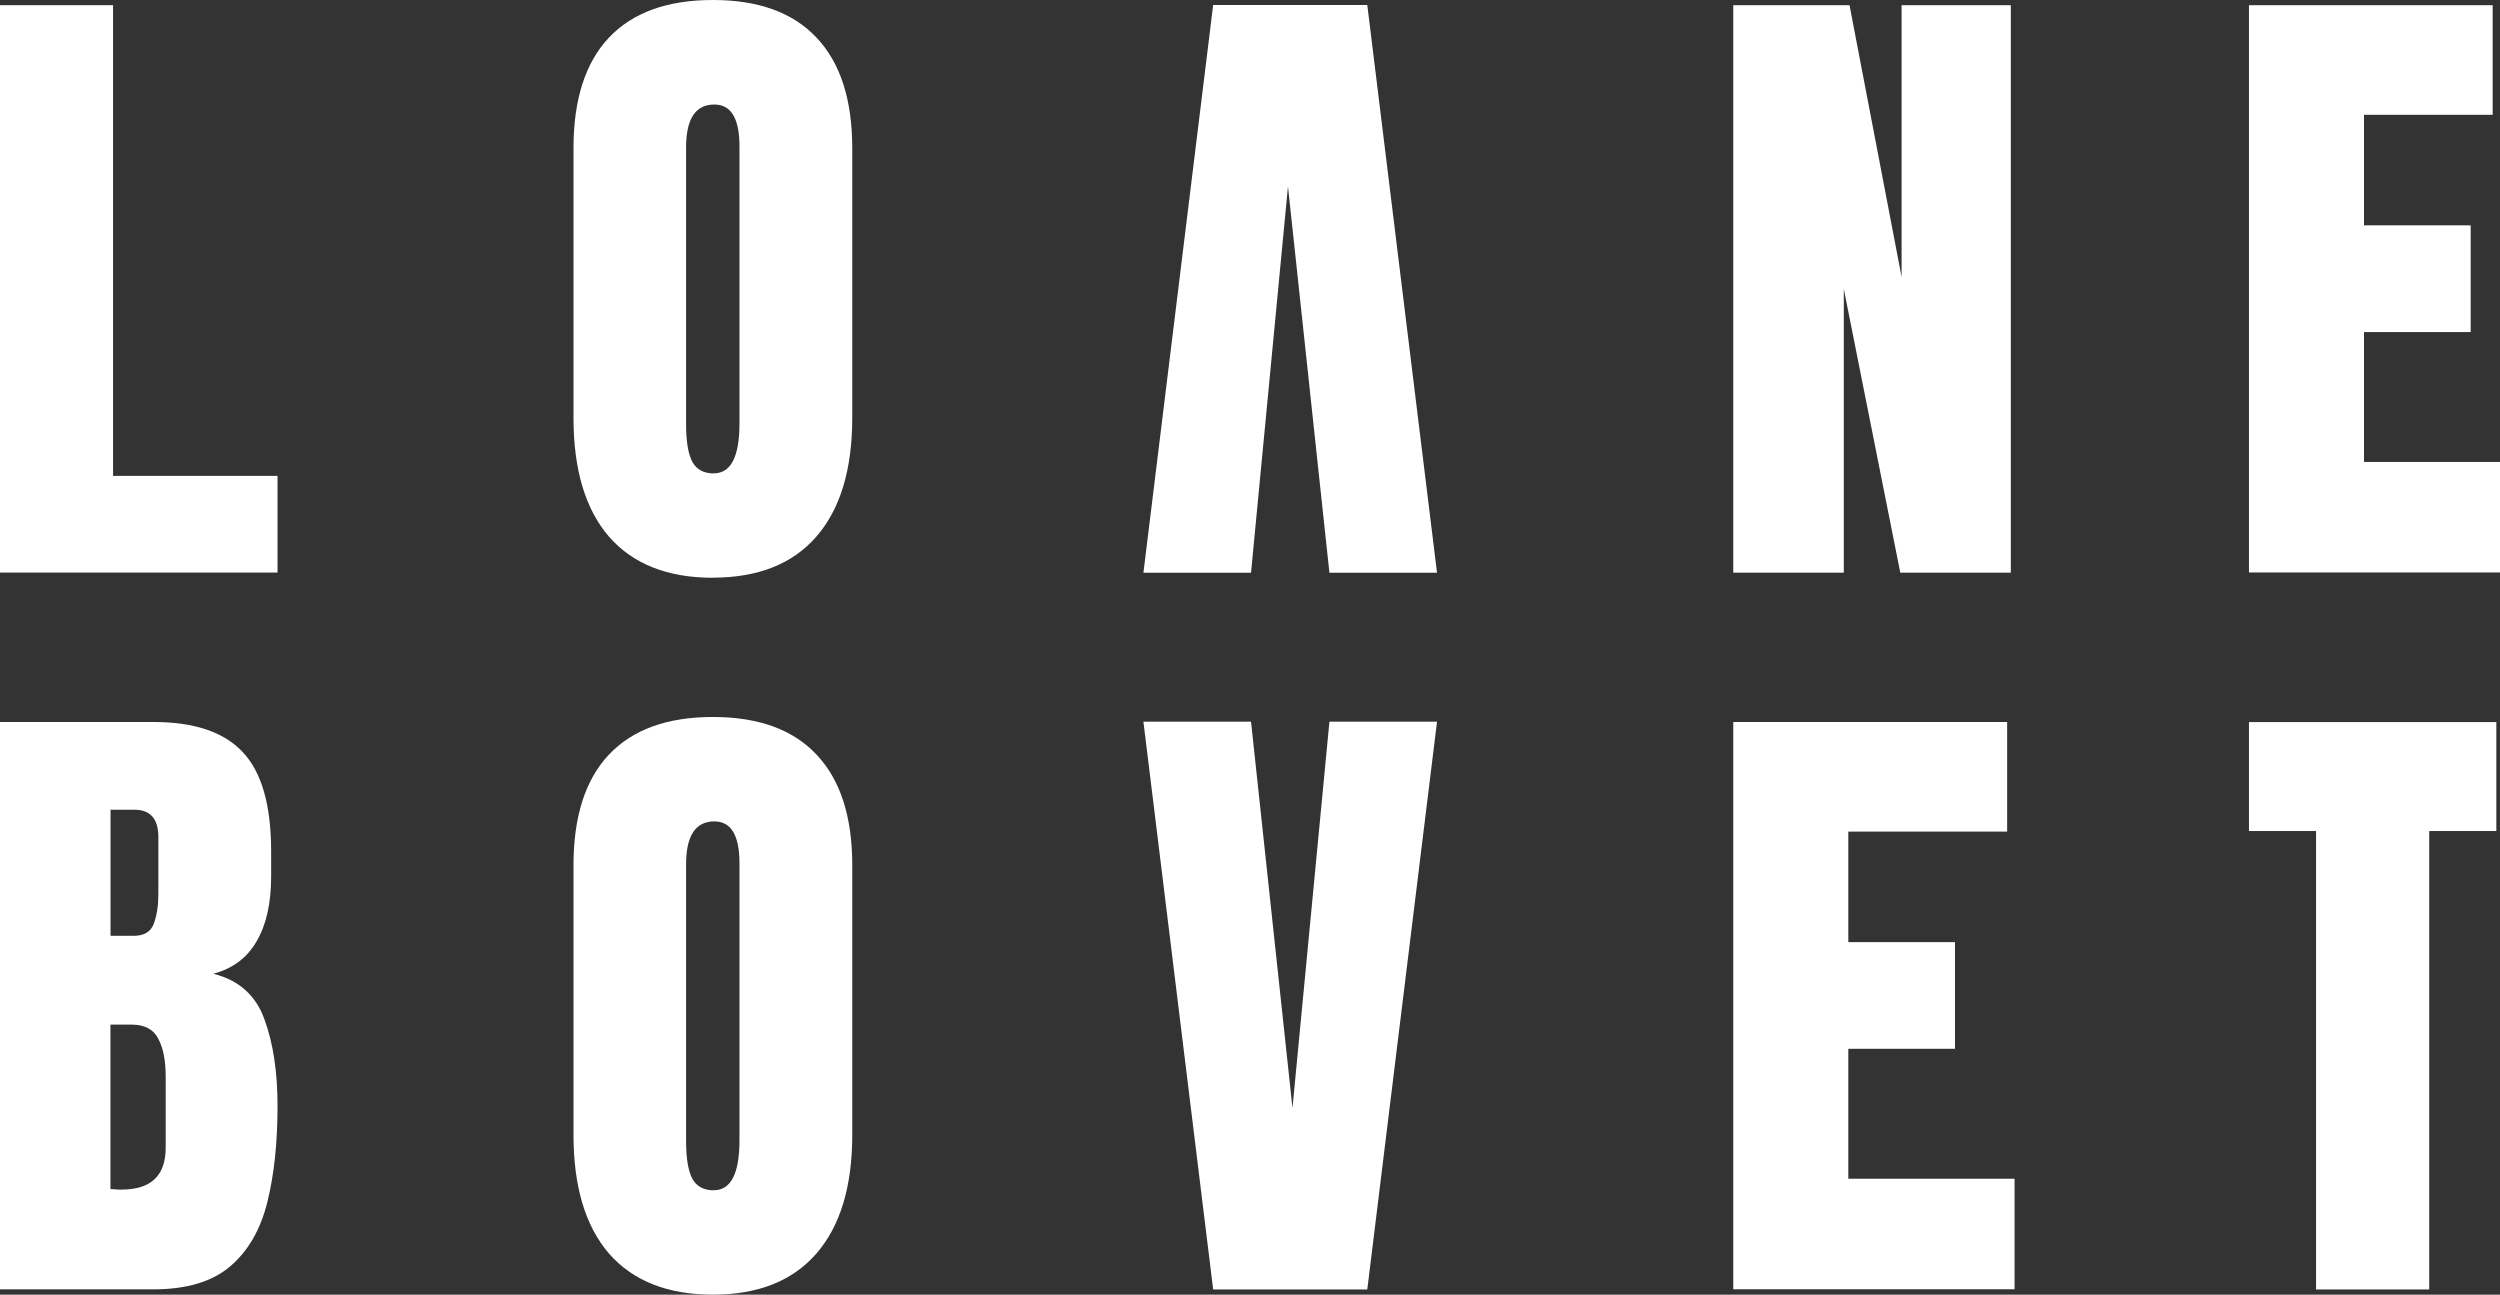
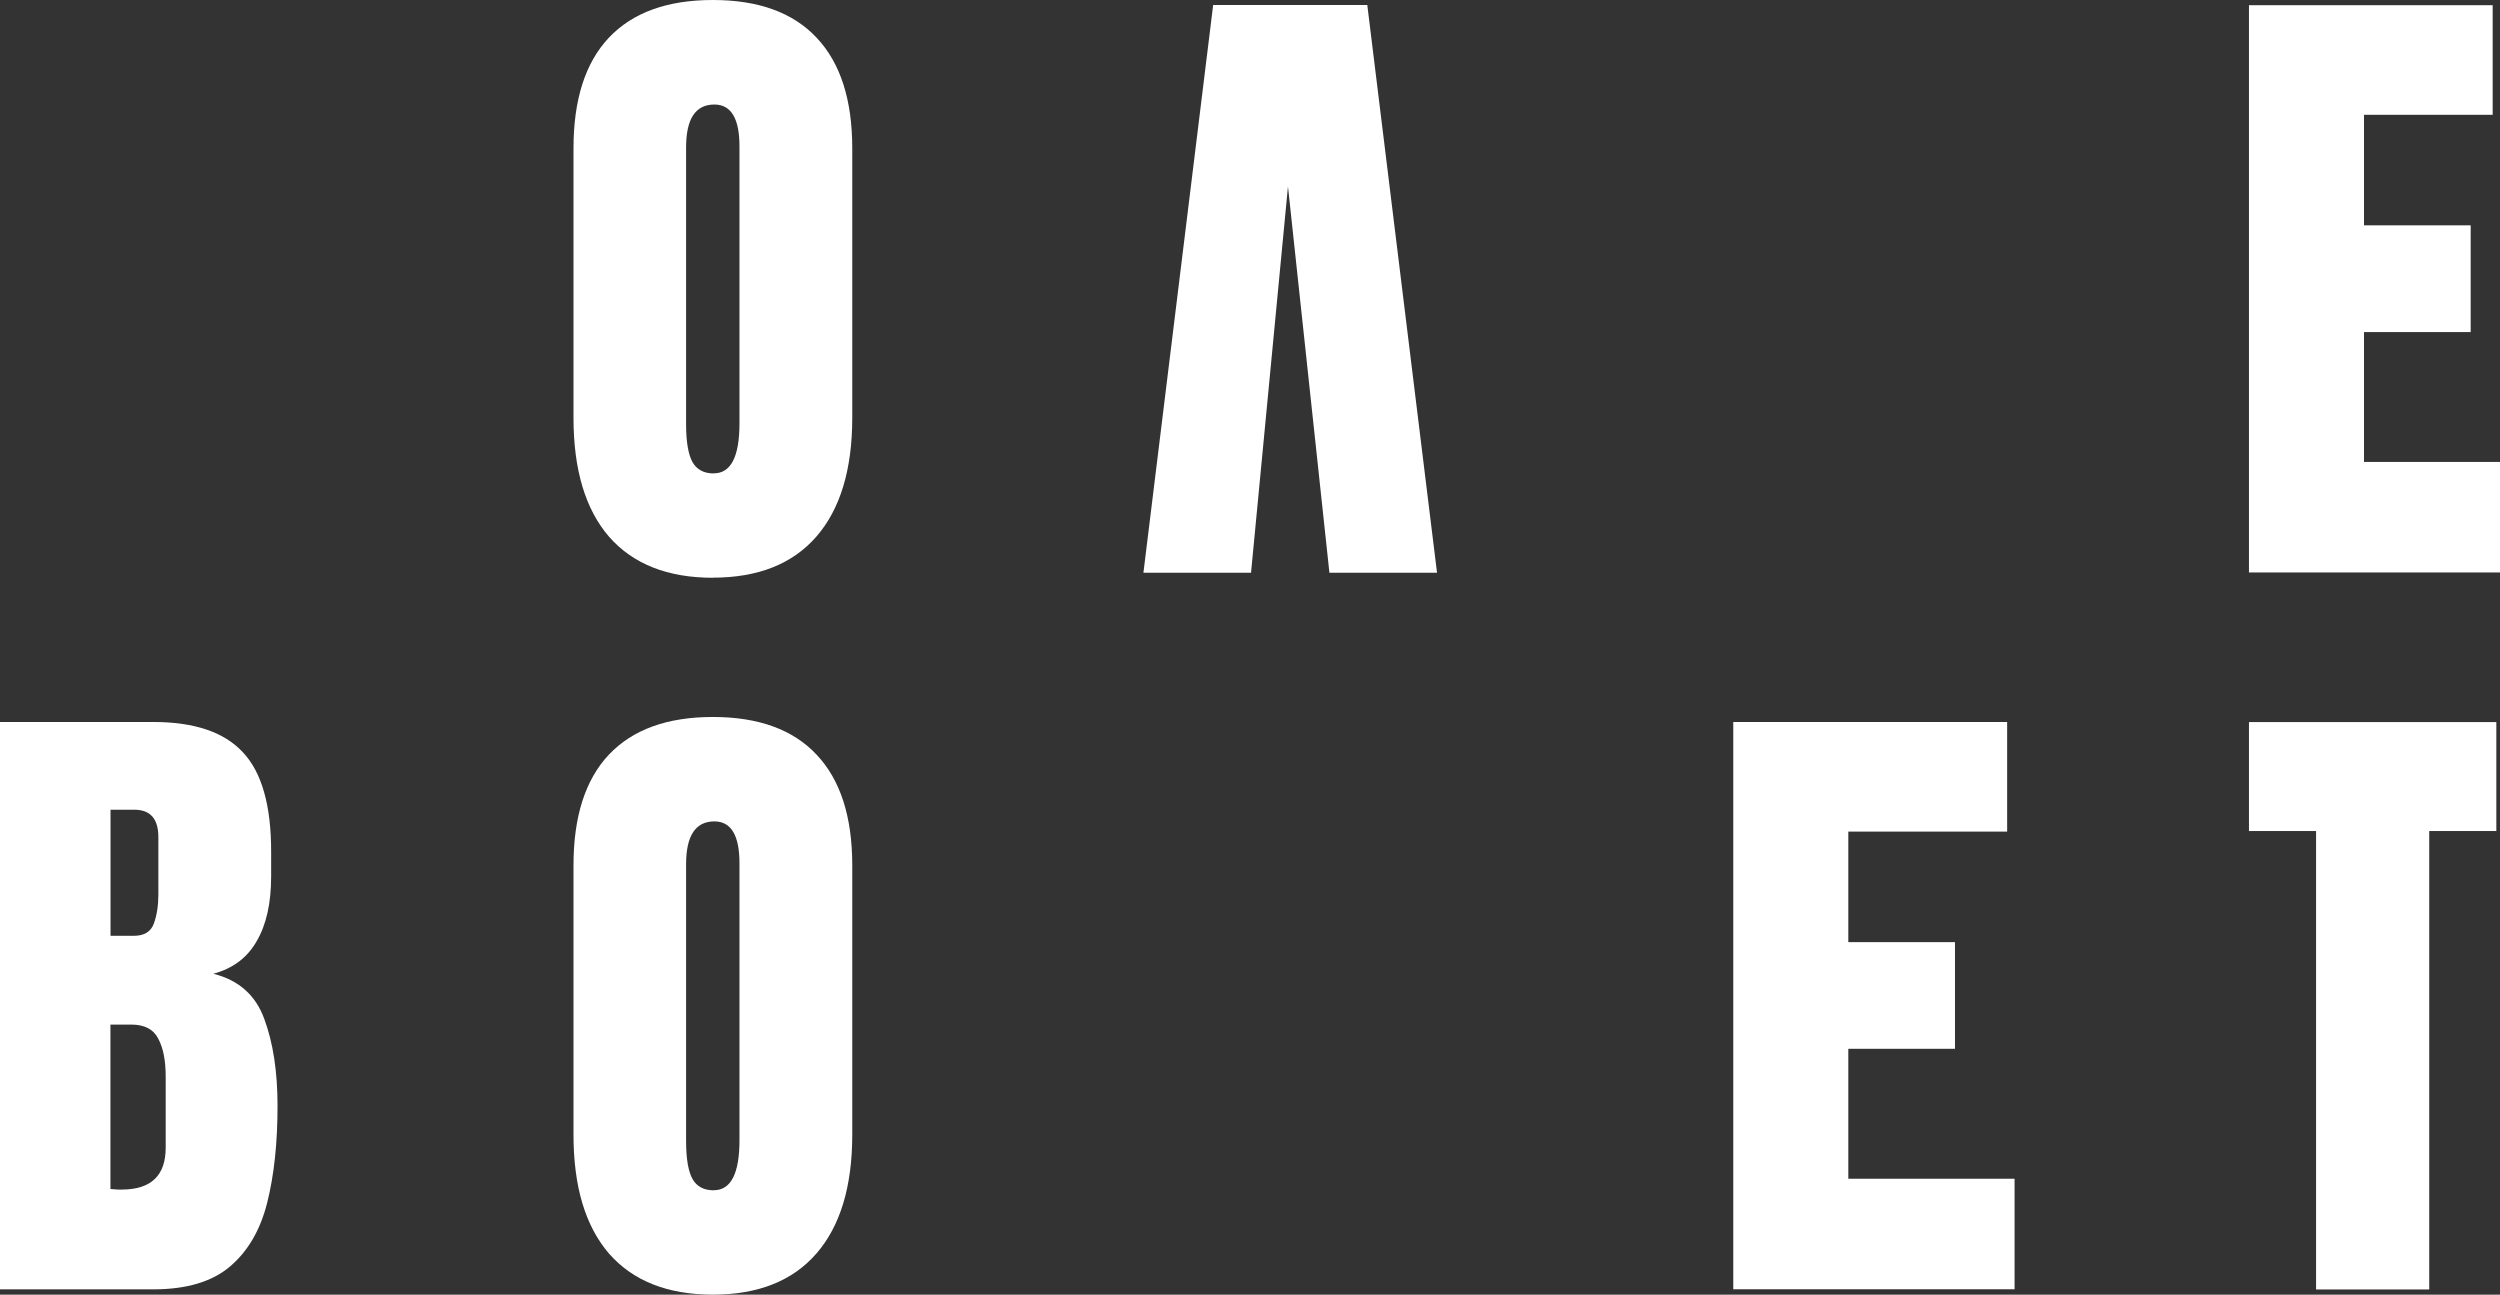
<svg xmlns="http://www.w3.org/2000/svg" width="280" height="145" viewBox="0 0 280 145" fill="none">
  <rect x="0" y="0" width="280" height="145" fill="#333333" stroke="none" />
  <g clip-path="url(#clip0_3_343)">
-     <path d="M0 64.127V0.581H12.663V53.299H31.084V64.127H0Z" fill="white" />
    <path d="M79.842 64.709C74.779 64.709 70.905 63.177 68.221 60.123C65.558 57.039 64.232 52.602 64.232 46.801V16.608C64.232 11.167 65.547 7.036 68.189 4.226C70.853 1.405 74.737 0 79.842 0C84.947 0 88.821 1.405 91.463 4.226C94.126 7.047 95.453 11.167 95.453 16.608V46.791C95.453 52.591 94.105 57.039 91.421 60.113C88.758 63.166 84.895 64.698 79.832 64.698L79.842 64.709ZM79.947 53.014C81.863 53.014 82.821 51.144 82.821 47.414V16.396C82.821 13.269 81.884 11.706 80.01 11.706C77.895 11.706 76.842 13.312 76.842 16.513V47.499C76.842 49.474 77.084 50.89 77.558 51.756C78.042 52.602 78.832 53.024 79.937 53.024L79.947 53.014Z" fill="white" />
-     <path d="M194.126 64.127V0.581H207.147L212.979 31.018V0.581H225.211V64.138H212.832L206.505 32.36V64.138H194.126V64.127Z" fill="white" />
    <path d="M251.884 64.127V0.581H279.179V12.857H264.768V25.239H276.716V37.188H264.768V51.735H280.011V64.117H251.895L251.884 64.127Z" fill="white" />
    <path d="M0 144.419V80.862H17.158C21.768 80.862 25.105 81.992 27.2 84.253C29.316 86.493 30.368 90.201 30.368 95.378V98.156C30.368 101.146 29.832 103.565 28.747 105.414C27.695 107.263 26.074 108.478 23.895 109.059C26.747 109.777 28.653 111.478 29.61 114.151C30.59 116.803 31.084 120.036 31.084 123.86C31.084 127.98 30.705 131.572 29.937 134.657C29.168 137.742 27.779 140.13 25.768 141.841C23.758 143.553 20.884 144.408 17.168 144.408H0V144.419ZM12.379 104.812H14.968C16.147 104.812 16.895 104.358 17.232 103.439C17.568 102.519 17.737 101.431 17.737 100.153V93.761C17.737 91.712 16.842 90.687 15.042 90.687H12.379V104.801V104.812ZM13.632 133.231C16.916 133.231 18.558 131.667 18.558 128.54V120.596C18.558 118.789 18.284 117.373 17.726 116.338C17.2 115.282 16.189 114.753 14.705 114.753H12.368V133.168C12.895 133.22 13.316 133.242 13.632 133.242V133.231Z" fill="white" />
    <path d="M79.842 145C74.779 145 70.905 143.468 68.221 140.415C65.558 137.33 64.232 132.893 64.232 127.093V96.91C64.232 91.469 65.547 87.338 68.189 84.528C70.853 81.707 74.737 80.302 79.842 80.302C84.947 80.302 88.821 81.707 91.463 84.528C94.126 87.349 95.453 91.469 95.453 96.91V127.093C95.453 132.893 94.105 137.341 91.421 140.415C88.758 143.468 84.895 145 79.832 145H79.842ZM79.947 133.305C81.863 133.305 82.821 131.435 82.821 127.706V96.688C82.821 93.561 81.884 91.997 80.01 91.997C77.895 91.997 76.842 93.603 76.842 96.804V127.79C76.842 129.766 77.084 131.181 77.558 132.048C78.042 132.893 78.832 133.315 79.937 133.315L79.947 133.305Z" fill="white" />
-     <path d="M135.874 144.419L128.063 80.83H140.116L144.758 124.093L148.895 80.83H160.947L153.137 144.419H135.863H135.874Z" fill="white" />
    <path d="M194.126 144.419V80.862H224.8V93.138H207.011V105.52H218.958V117.468H207.011V132.016H225.632V144.398H194.137L194.126 144.419Z" fill="white" />
    <path d="M259.4 144.419V93.075H251.884V80.873H279.589V93.075H272.074V144.419H259.411H259.4Z" fill="white" />
    <path d="M153.137 0.56L160.947 64.149H148.895L144.253 20.886L140.116 64.149H128.063L135.874 0.56H153.147H153.137Z" fill="white" />
  </g>
  <defs>
    <clipPath id="clip0_3_343">
      <rect width="280" height="145" fill="white" />
    </clipPath>
  </defs>
</svg>